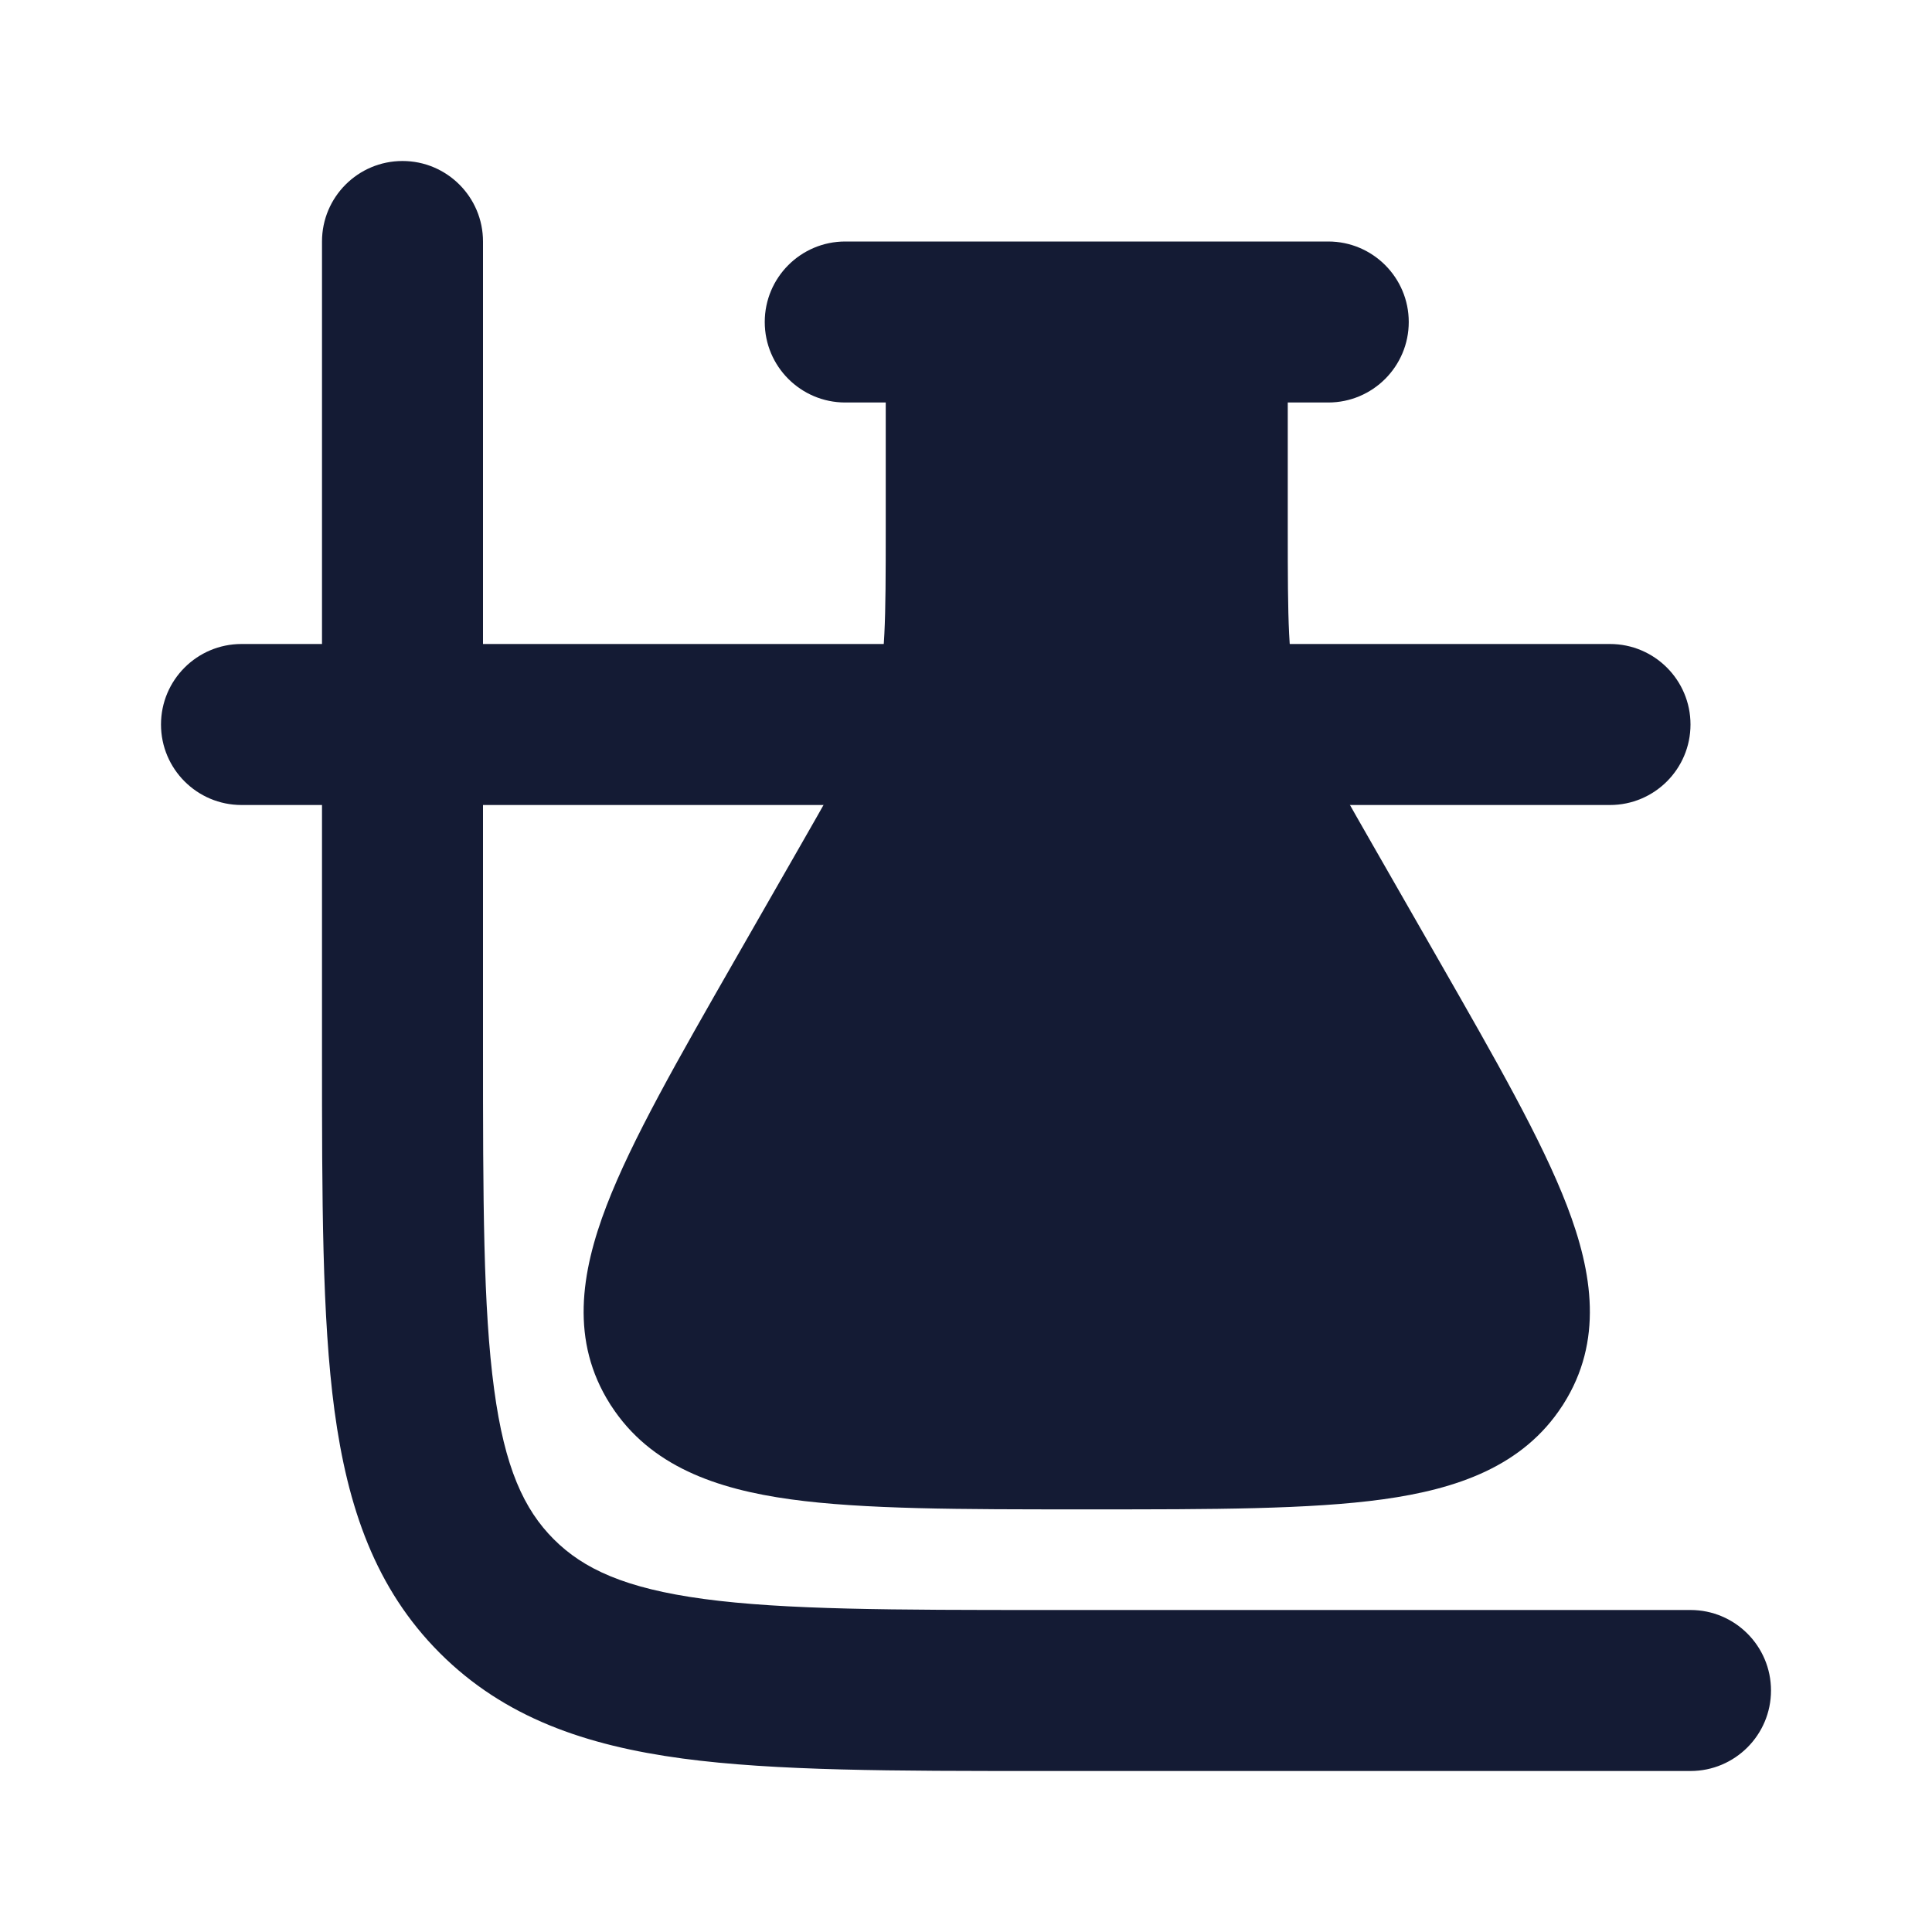
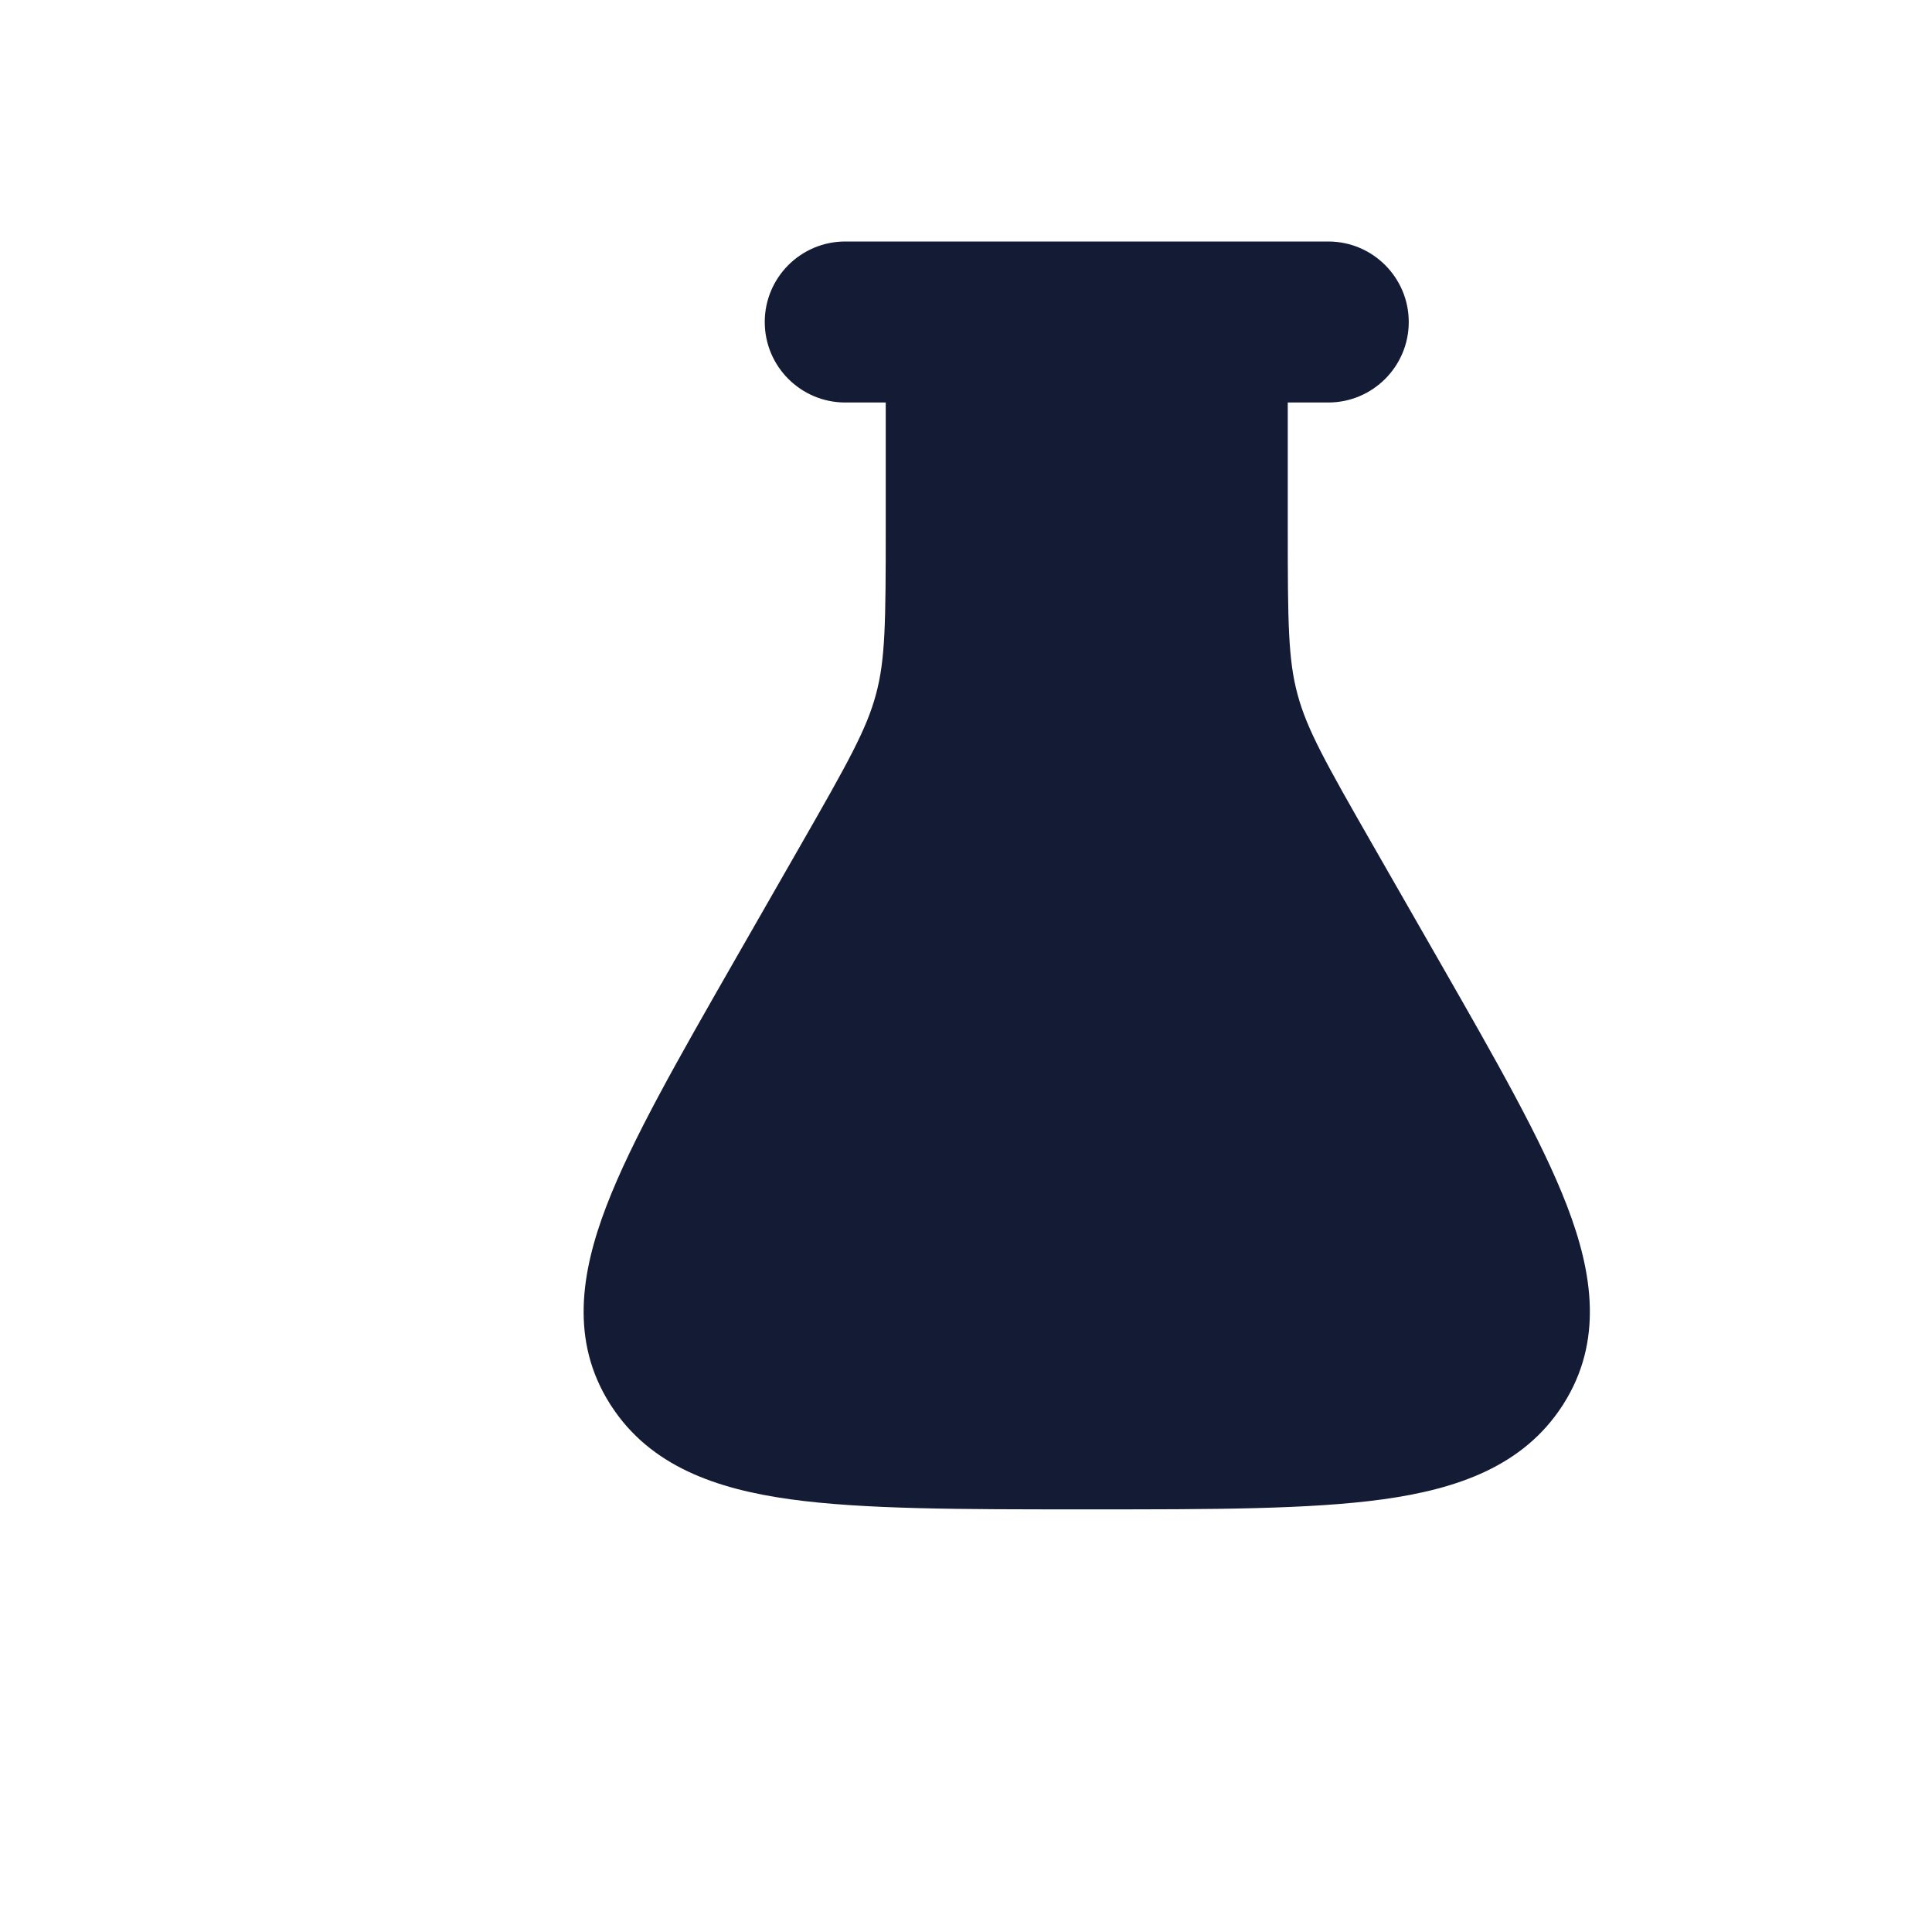
<svg xmlns="http://www.w3.org/2000/svg" width="24" height="24" viewBox="0 0 24 24" fill="none">
-   <path fill-rule="evenodd" clip-rule="evenodd" d="M5 2C5.552 2 6 2.448 6 3V8L11 8C11.552 8 12 8.448 12 9C12 9.552 11.552 10 11 10H6V13C6 14.914 6.002 16.249 6.138 17.256C6.269 18.234 6.51 18.752 6.879 19.121C7.248 19.49 7.766 19.731 8.744 19.863C9.751 19.998 11.086 20 13 20H21C21.552 20 22 20.448 22 21C22 21.552 21.552 22 21 22H12.927C11.103 22 9.634 22 8.478 21.845C7.278 21.683 6.267 21.338 5.464 20.535C4.662 19.733 4.317 18.723 4.155 17.522C4 16.366 4 14.897 4 13.073L4 10H3C2.448 10 2 9.552 2 9C2 8.448 2.448 8 3 8H4V3C4 2.448 4.448 2 5 2ZM15 9C15 8.448 15.448 8 16 8L20 8C20.552 8 21 8.448 21 9C21 9.552 20.552 10 20 10L16 10C15.448 10 15 9.552 15 9Z" fill="#141B34" />
  <path d="M10.5 3C9.948 3 9.5 3.448 9.5 4C9.5 4.552 9.948 5 10.5 5H11.003V6.558C11.003 7.738 10.998 8.194 10.882 8.624C10.766 9.057 10.539 9.464 9.943 10.504L9.128 11.927C8.422 13.16 7.848 14.162 7.535 14.977C7.213 15.814 7.085 16.663 7.578 17.441L7.589 17.459L7.591 17.461C8.079 18.216 8.903 18.498 9.82 18.625C10.726 18.75 11.935 18.75 13.439 18.75H13.561C15.065 18.75 16.274 18.75 17.18 18.625C18.097 18.498 18.921 18.216 19.409 17.461L19.411 17.459L19.42 17.444L19.422 17.441C19.915 16.663 19.787 15.814 19.465 14.977C19.152 14.162 18.578 13.16 17.872 11.927L17.057 10.504C16.461 9.464 16.234 9.057 16.118 8.624C16.002 8.194 15.997 7.738 15.997 6.558V5H16.5C17.052 5 17.5 4.552 17.5 4C17.5 3.448 17.052 3 16.5 3H10.5Z" fill="#141B34" />
</svg>